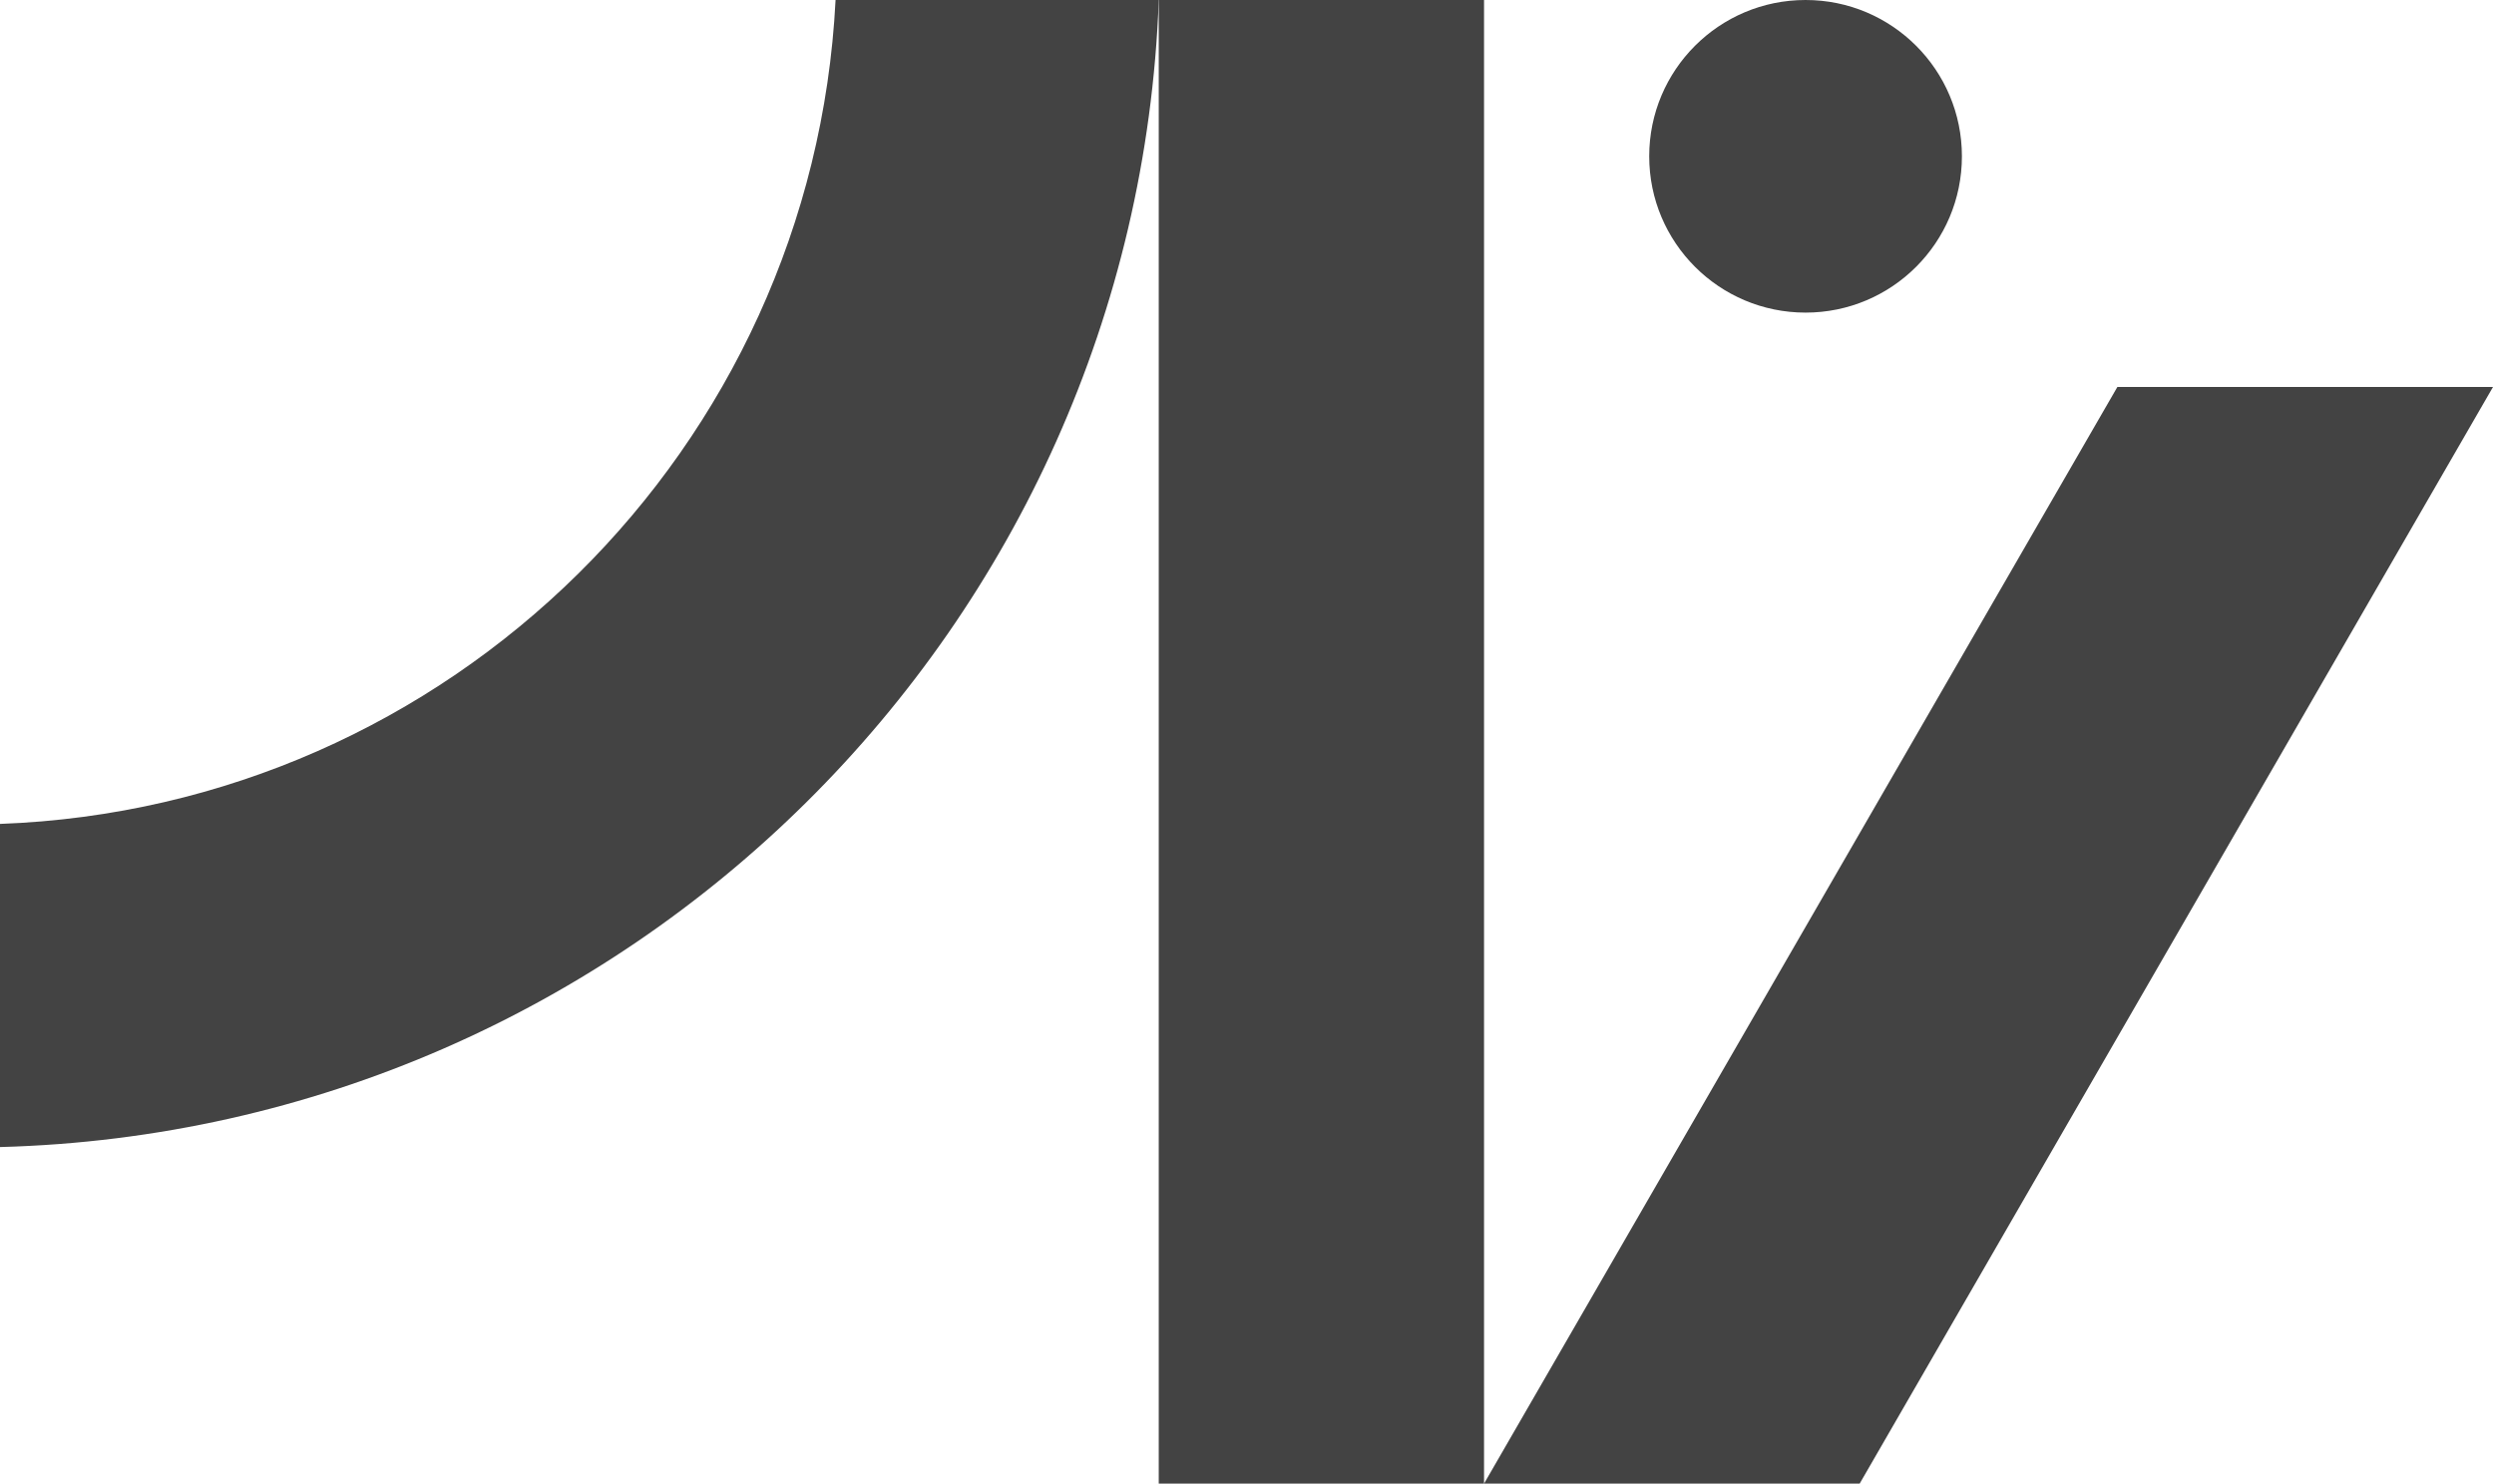
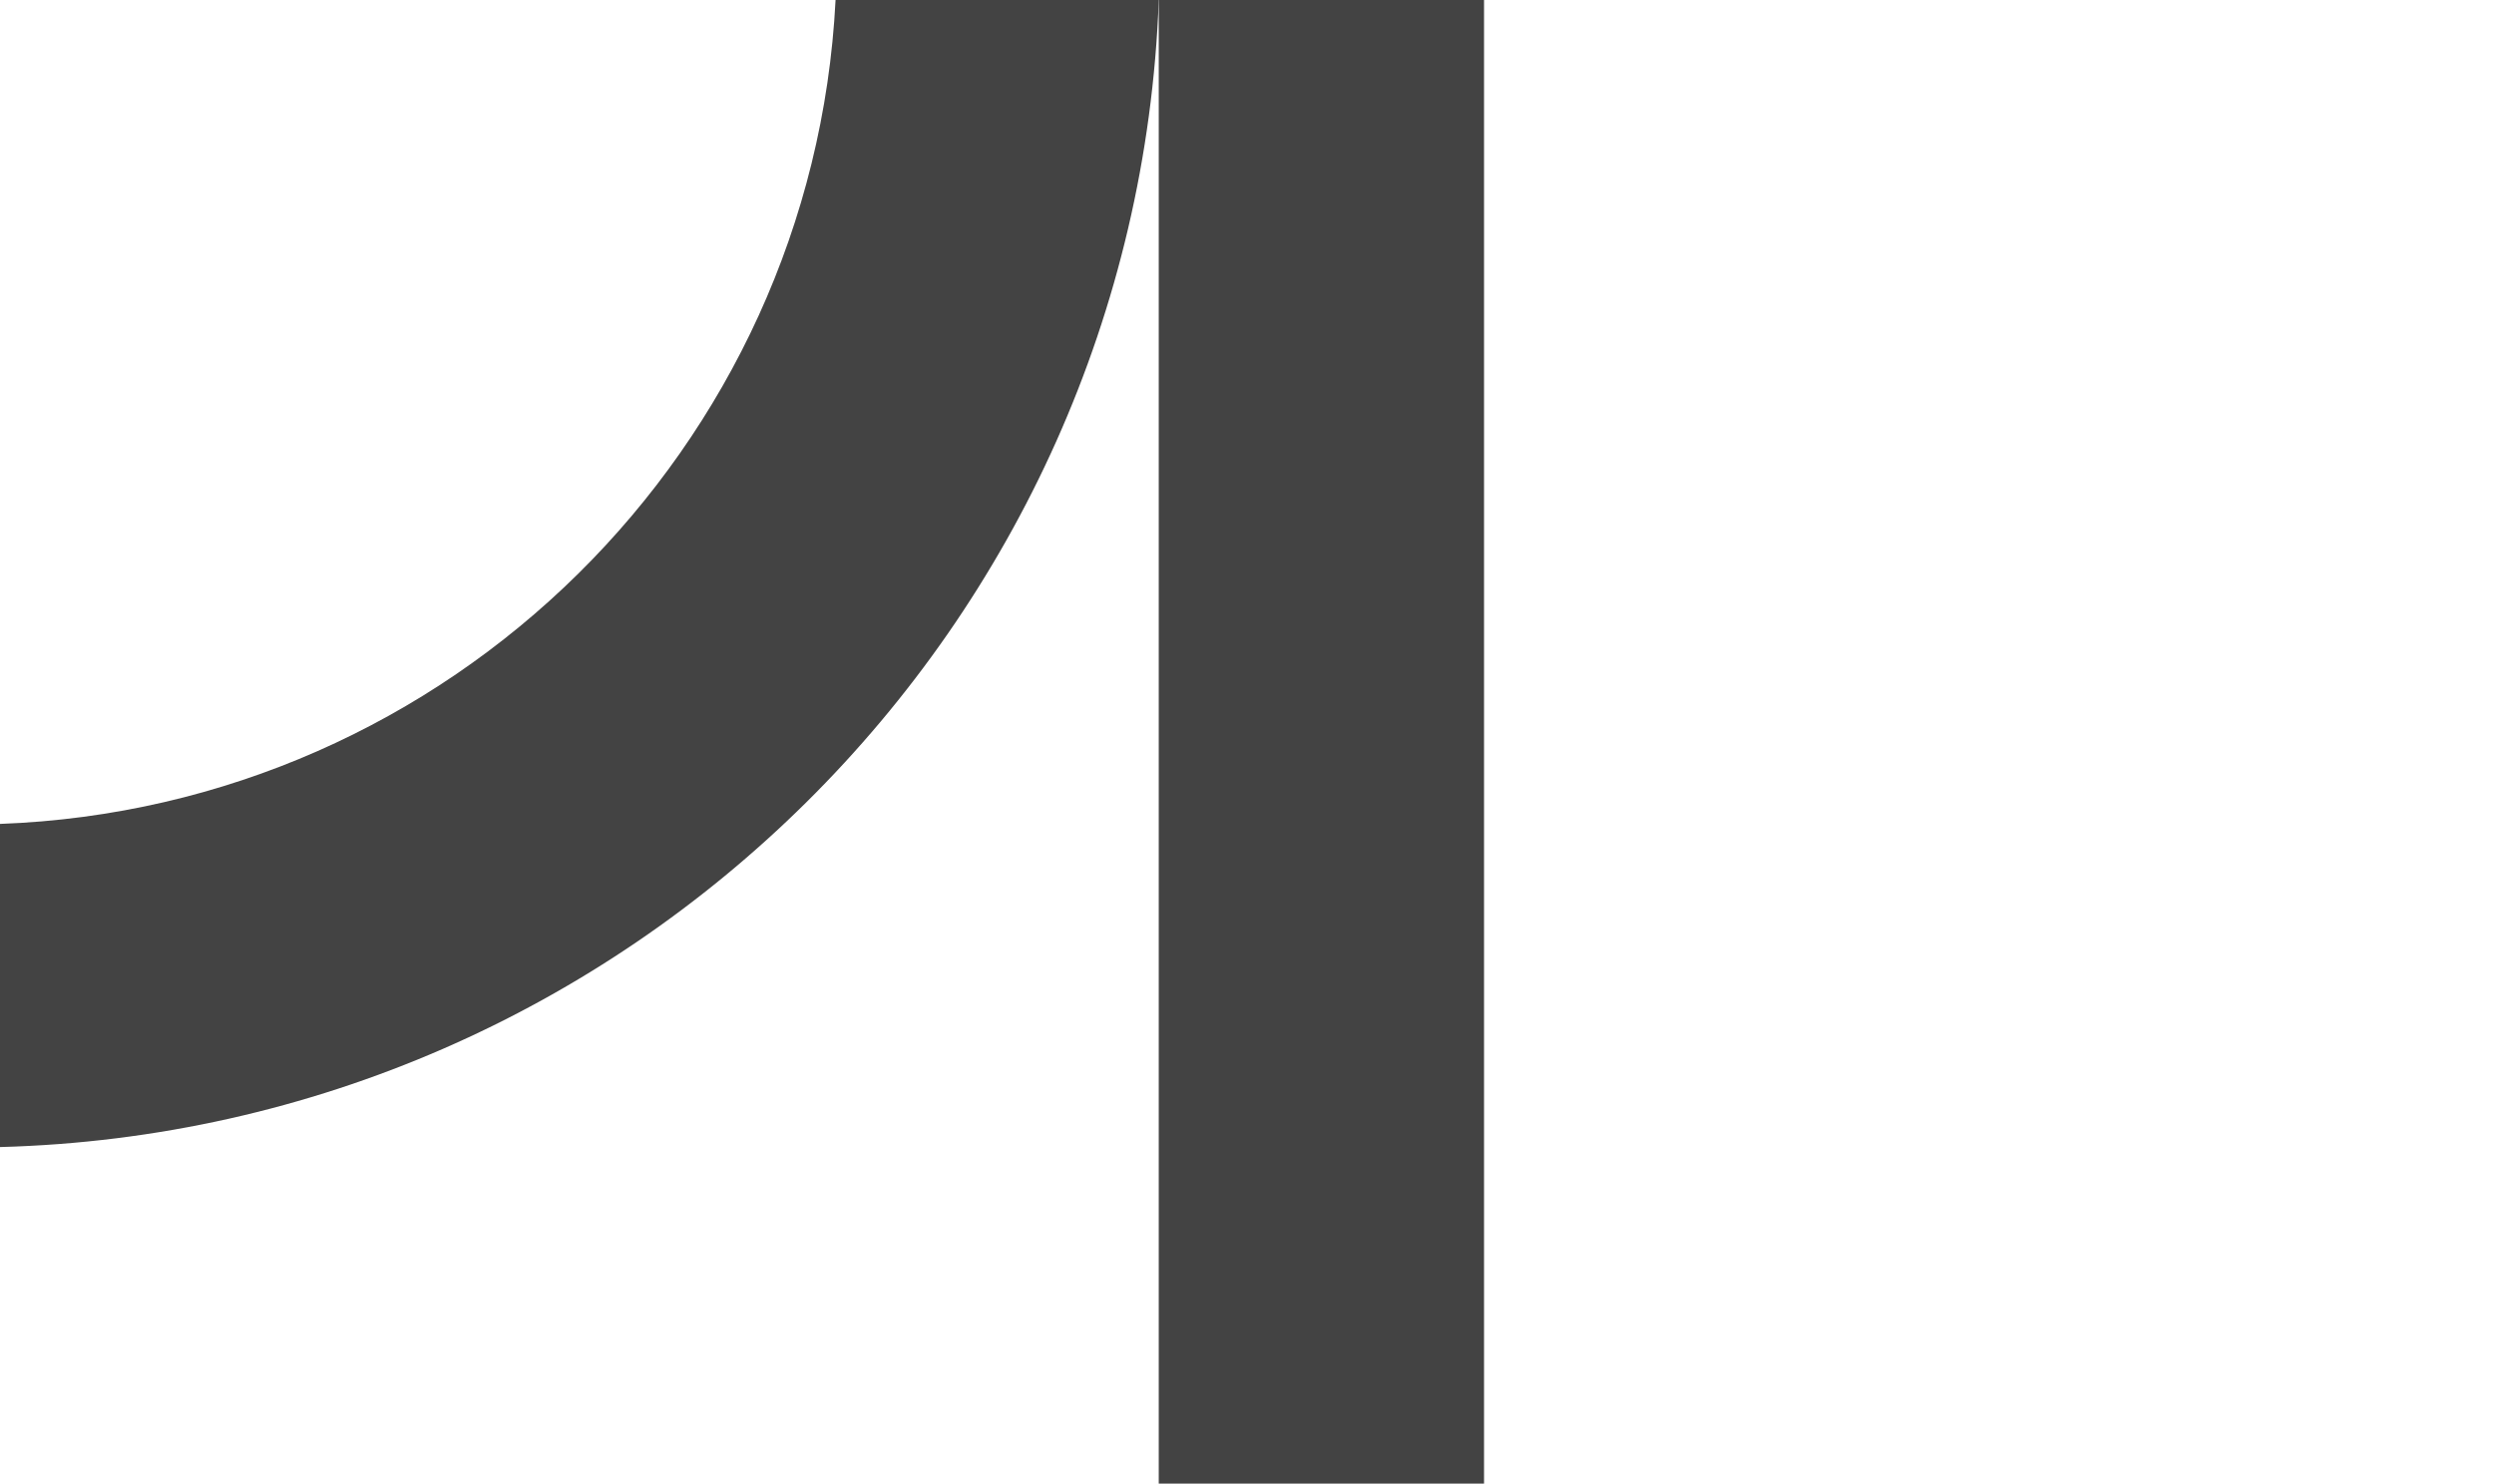
<svg xmlns="http://www.w3.org/2000/svg" width="1978" height="1177" viewBox="0 0 1978 1177" fill="none">
  <rect x="919" width="258" height="1177" fill="#434343" />
  <path fill-rule="evenodd" clip-rule="evenodd" d="M0 909.999C498.384 896.627 900.585 497.381 919.027 0L662.69 -1.32236e-05C644.559 355.837 356.932 640.484 -1.1206e-05 653.636L0 909.999Z" fill="#434343" />
-   <path fill-rule="evenodd" clip-rule="evenodd" d="M1177 1177L1679.29 307H1977.21L1474.91 1177H1177Z" fill="#434343" />
-   <circle cx="1432" cy="124" r="124" fill="#434343" />
+   <path fill-rule="evenodd" clip-rule="evenodd" d="M1177 1177H1977.21L1474.91 1177H1177Z" fill="#434343" />
</svg>